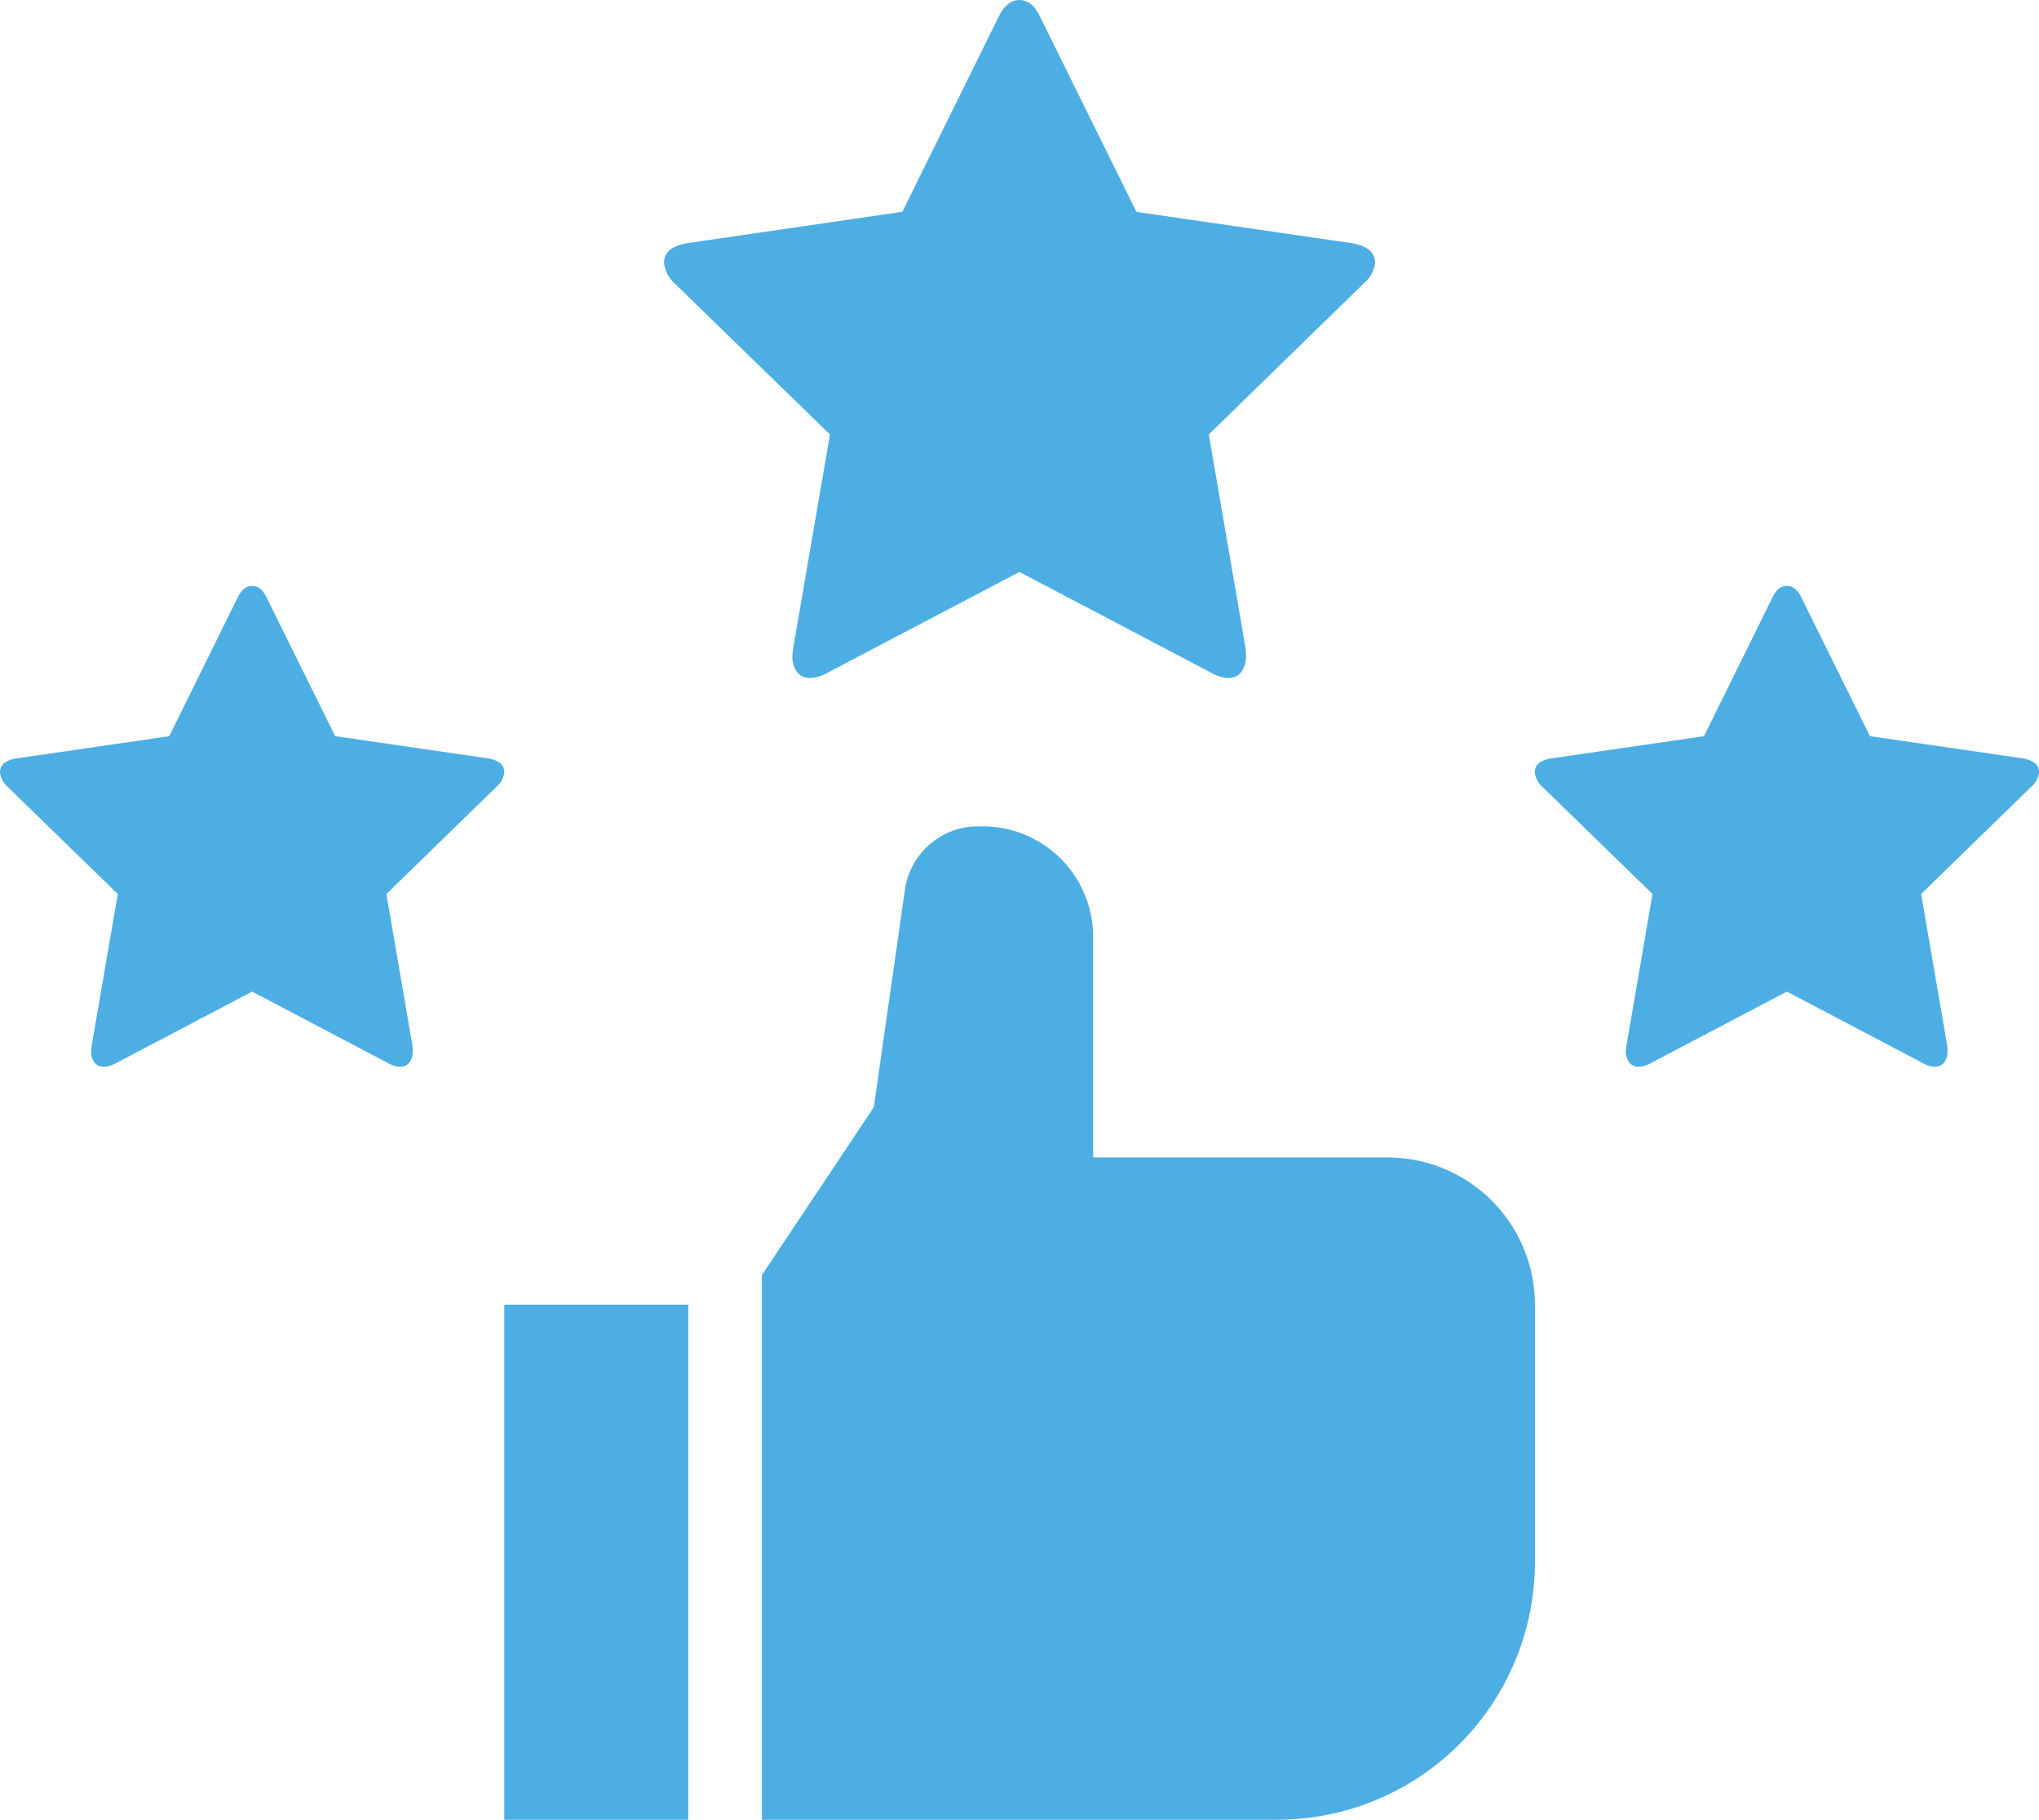
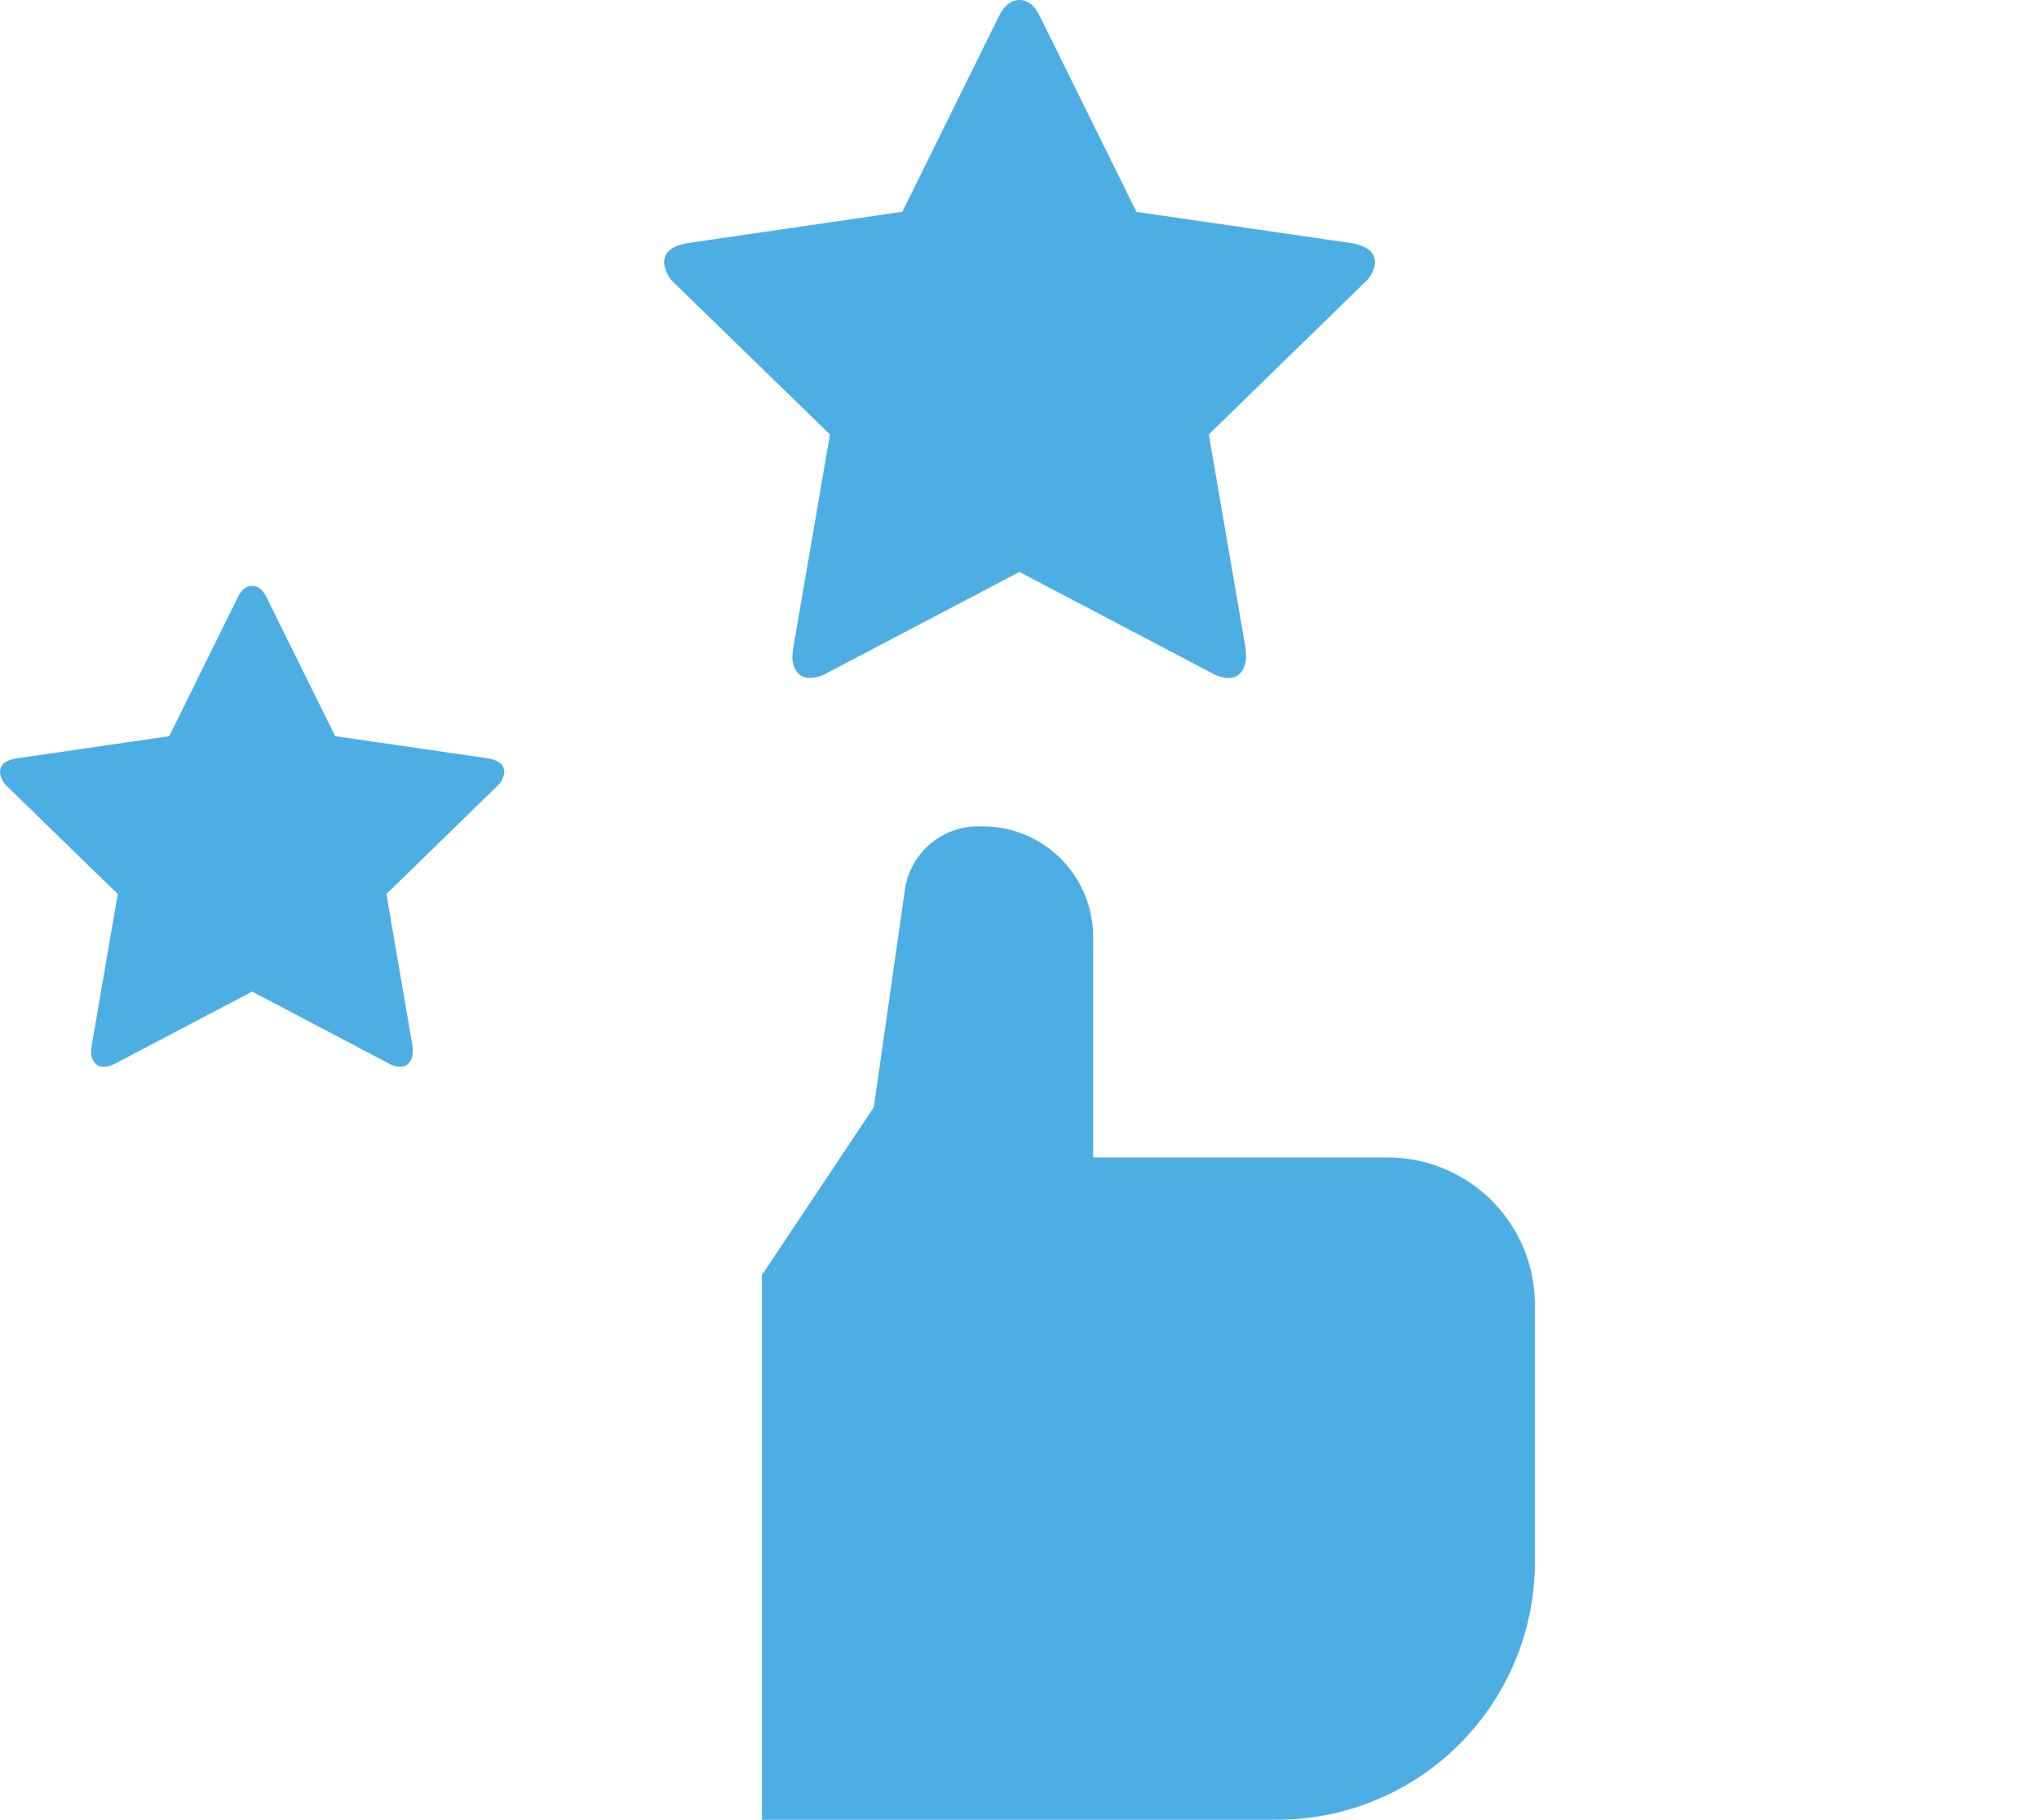
<svg xmlns="http://www.w3.org/2000/svg" width="61.605" height="54.994" viewBox="0 0 61.605 54.994">
  <g id="Group_7769" data-name="Group 7769" transform="translate(-1391.195 -864.117)">
    <g id="thumbs-up-filled" transform="translate(1406.431 889.089)">
-       <path id="Path_4692" data-name="Path 4692" d="M12,96h5.56v15.567H12Z" transform="translate(-12 -81.545)" fill="#4daee4" />
      <path id="Path_4693" data-name="Path 4693" d="M69.567,48.022H54V31.562l3.382-5.074.94-6.579A2.235,2.235,0,0,1,60.524,18h.148a3.339,3.339,0,0,1,3.336,3.336v6.671h8.9a4.453,4.453,0,0,1,4.448,4.448v7.783a7.792,7.792,0,0,1-7.783,7.783Z" transform="translate(-46.217 -18)" fill="#4daee4" />
    </g>
    <g id="star" transform="translate(1411.258 864.117)">
      <path id="Path_4694" data-name="Path 4694" d="M21.481,7.939a.934.934,0,0,1-.336.62l-4.686,4.57,1.11,6.455a1.951,1.951,0,0,1,.013.258.76.76,0,0,1-.136.458.456.456,0,0,1-.394.187,1.044,1.044,0,0,1-.516-.155l-5.8-3.047-5.8,3.047a1.1,1.1,0,0,1-.516.155.469.469,0,0,1-.407-.187.76.76,0,0,1-.136-.458,2.1,2.1,0,0,1,.026-.258l1.11-6.455-4.7-4.57A.984.984,0,0,1,0,7.939q0-.478.723-.594L7.2,6.4l2.9-5.874Q10.353,0,10.74,0t.633.529l2.9,5.874,6.48.942Q21.481,7.461,21.481,7.939Z" transform="translate(0)" fill="#4daee4" />
    </g>
    <g id="star-2" data-name="star" transform="translate(1391.195 881.823)">
      <path id="Path_4694-2" data-name="Path 4694" d="M15.236,5.631A.662.662,0,0,1,15,6.07L11.674,9.312l.787,4.578a1.384,1.384,0,0,1,.009.183.539.539,0,0,1-.1.325.323.323,0,0,1-.279.133.741.741,0,0,1-.366-.11L7.618,12.26,3.507,14.421a.778.778,0,0,1-.366.11.333.333,0,0,1-.288-.133.539.539,0,0,1-.1-.325,1.487,1.487,0,0,1,.018-.183l.787-4.578L.229,6.07A.7.7,0,0,1,0,5.631q0-.339.513-.421l4.6-.668L7.169.375Q7.343,0,7.618,0t.449.375l2.06,4.166,4.6.668Q15.236,5.292,15.236,5.631Z" transform="translate(0)" fill="#4daee4" />
    </g>
    <g id="star-3" data-name="star" transform="translate(1437.565 881.823)">
-       <path id="Path_4694-3" data-name="Path 4694" d="M15.236,5.631A.662.662,0,0,1,15,6.07L11.674,9.312l.787,4.578a1.384,1.384,0,0,1,.009.183.539.539,0,0,1-.1.325.323.323,0,0,1-.279.133.741.741,0,0,1-.366-.11L7.618,12.26,3.507,14.421a.778.778,0,0,1-.366.11.333.333,0,0,1-.288-.133.539.539,0,0,1-.1-.325,1.487,1.487,0,0,1,.018-.183l.787-4.578L.229,6.07A.7.7,0,0,1,0,5.631q0-.339.513-.421l4.6-.668L7.169.375Q7.343,0,7.618,0t.449.375l2.06,4.166,4.6.668Q15.236,5.292,15.236,5.631Z" transform="translate(0)" fill="#4daee4" />
-     </g>
+       </g>
  </g>
</svg>